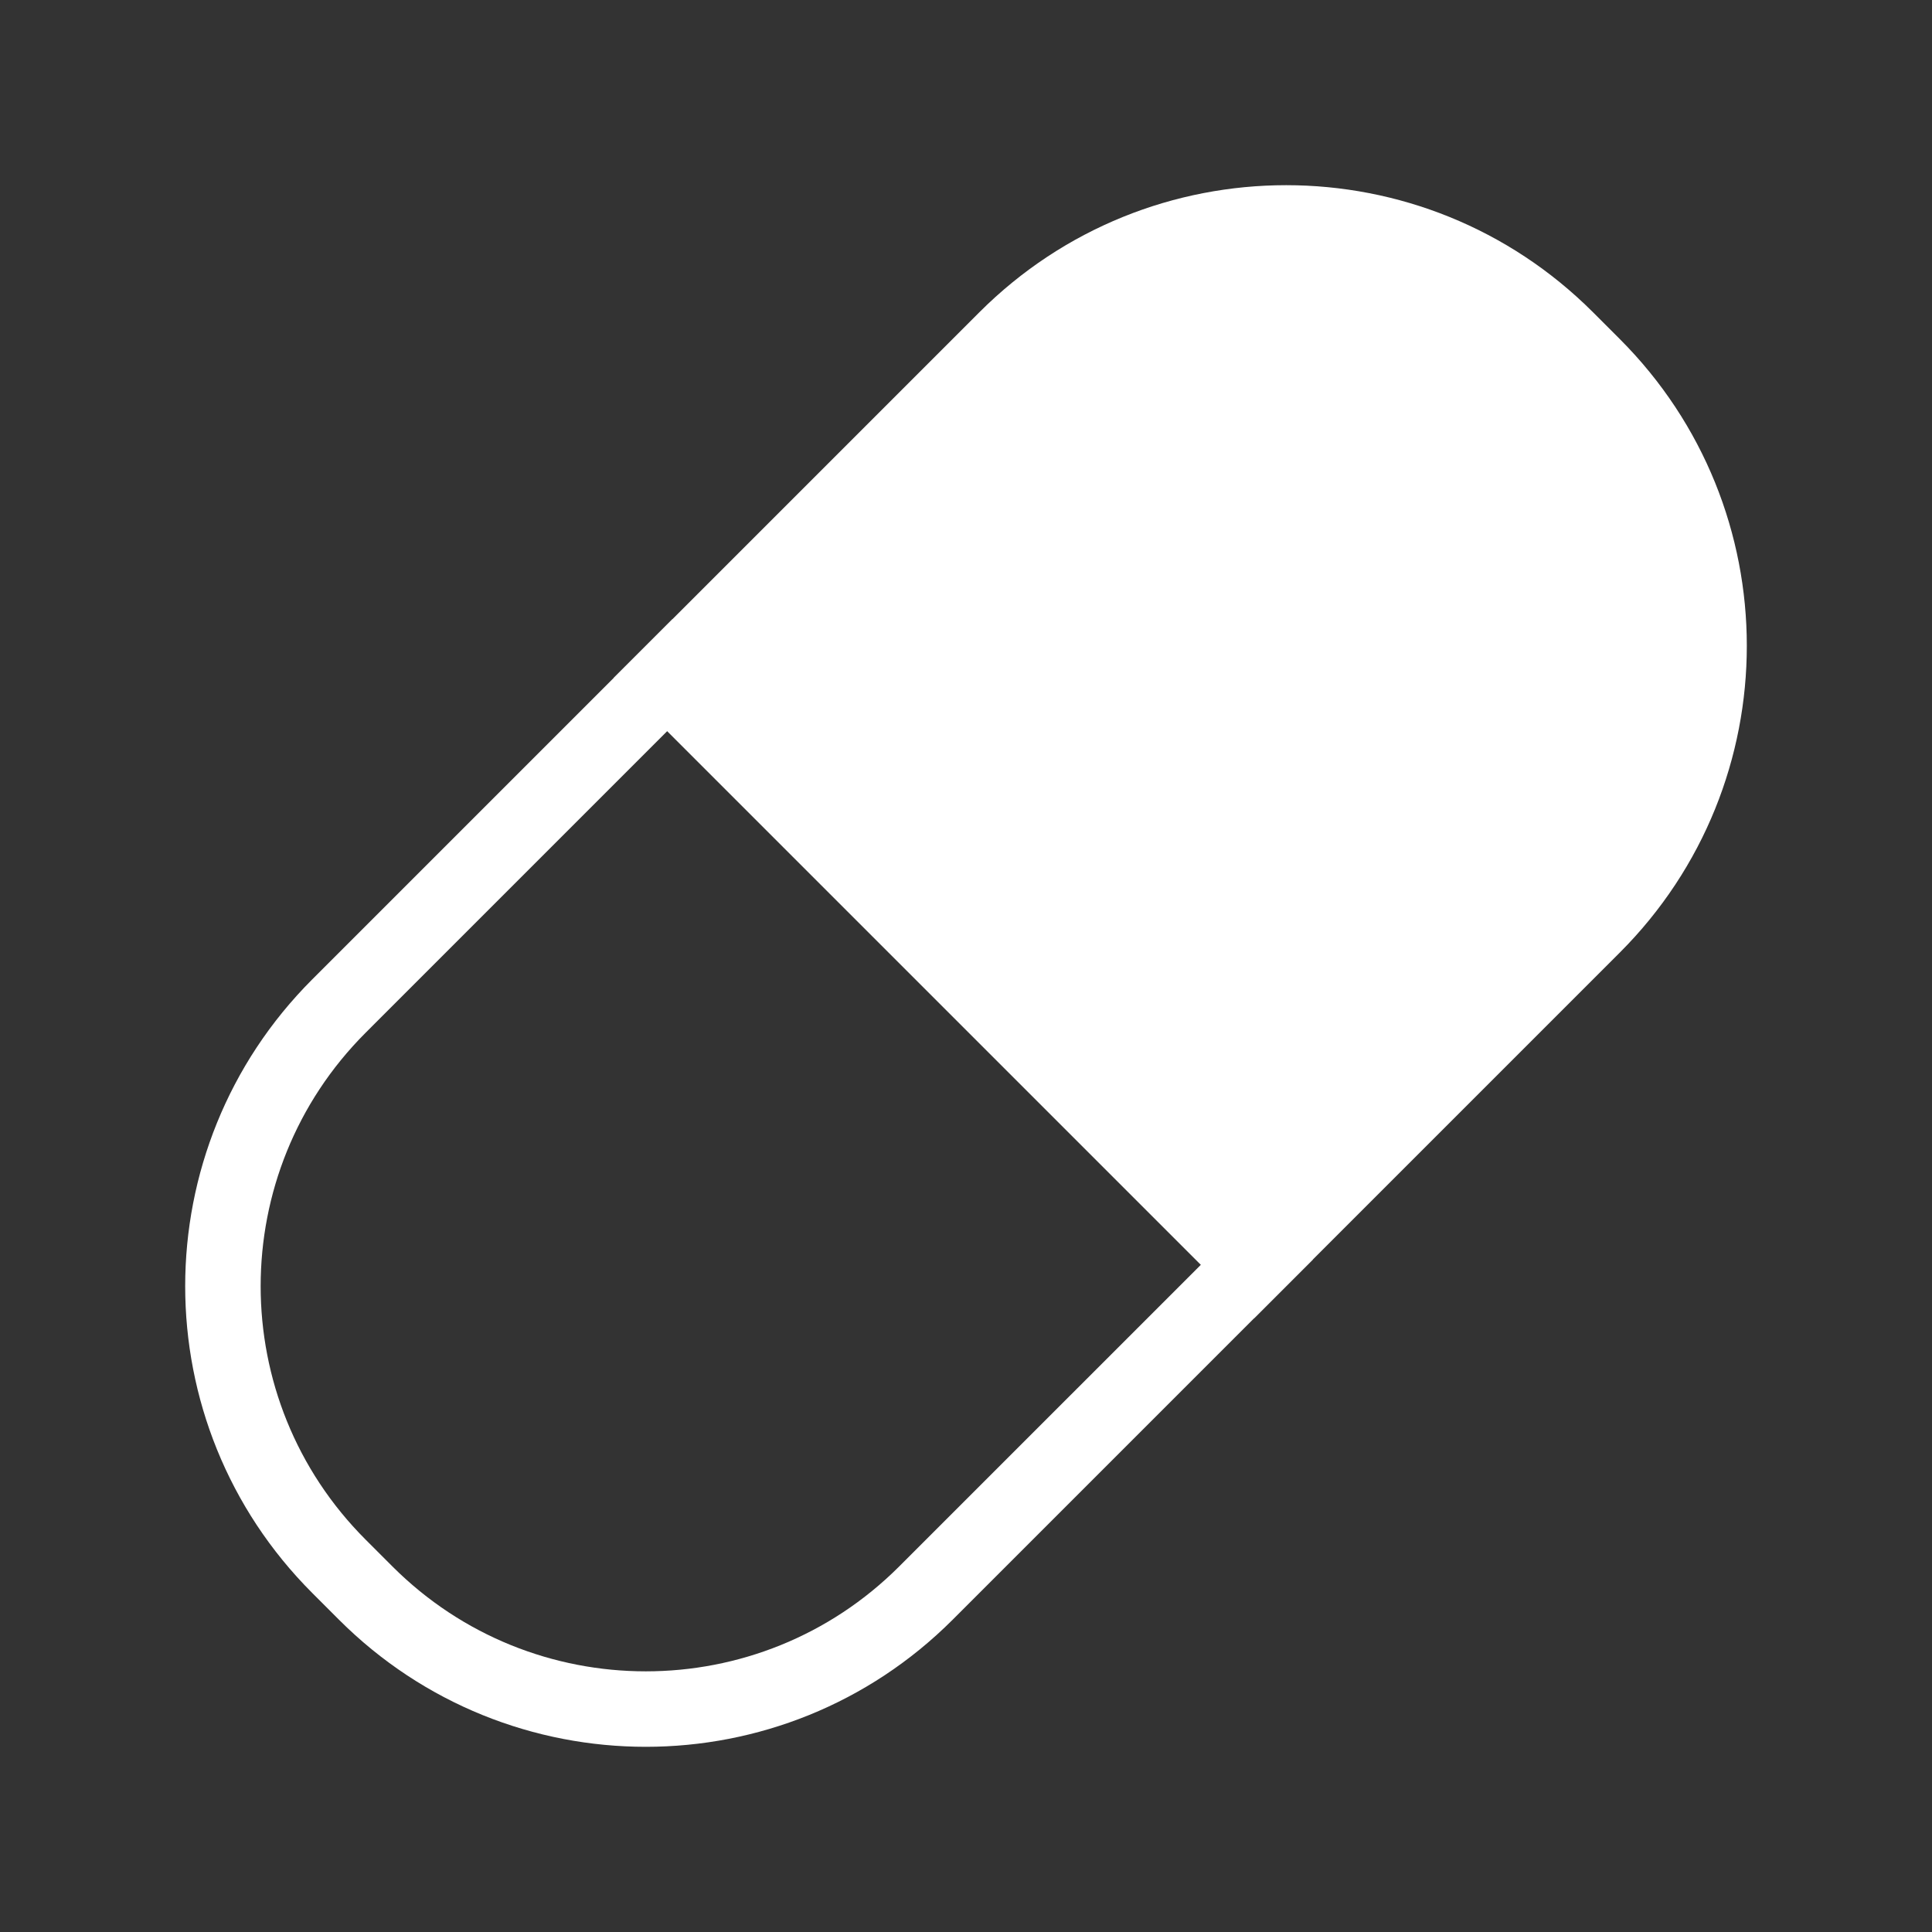
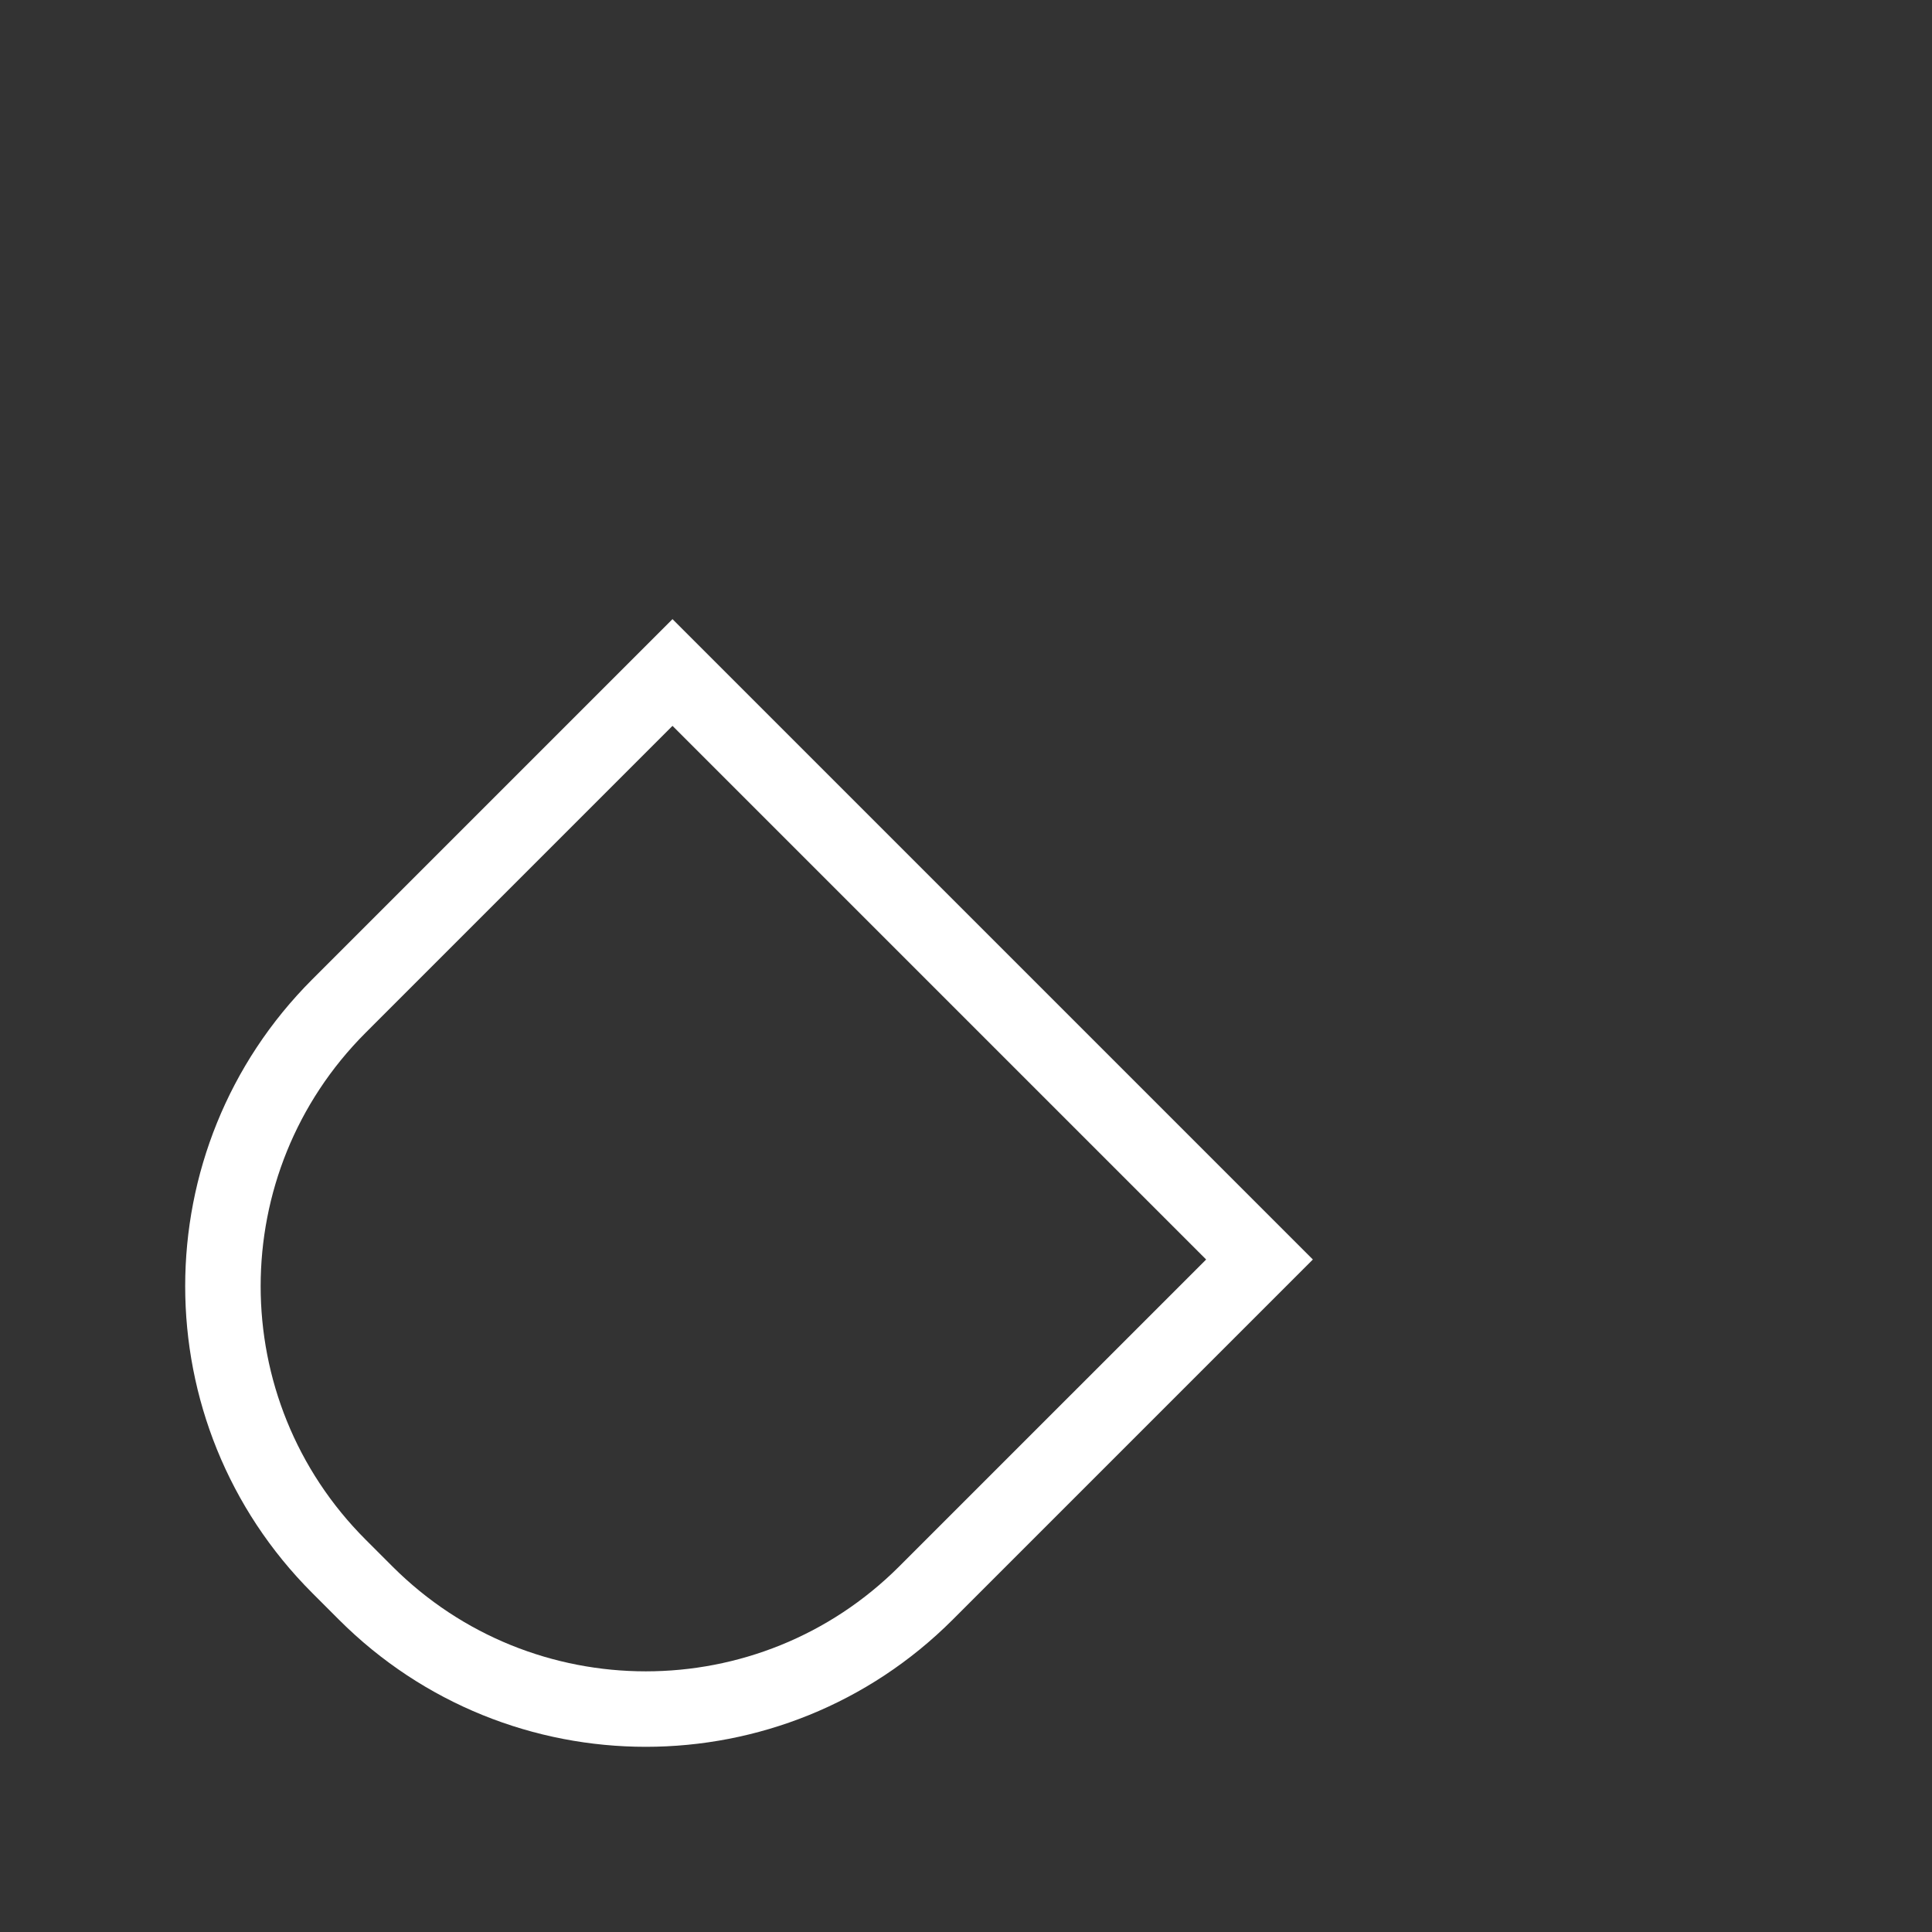
<svg xmlns="http://www.w3.org/2000/svg" width="256" height="256" viewBox="0 0 256 256" fill="none">
  <rect x="0" y="0" width="256" height="256" fill="#333333" stroke="none" />
-   <path d="M129.768 41.379C152.223 18.924 188.63 18.924 211.085 41.379L214.621 44.915C237.076 67.37 237.076 103.777 214.621 126.232L166.184 174.669L81.331 89.816L129.768 41.379Z" fill="white" />
  <path d="M48.45 211.085L44.915 207.549C24.412 187.047 24.412 153.806 44.915 133.303L89.109 89.109L166.891 166.891L122.697 211.085C102.194 231.587 68.953 231.587 48.45 211.085Z" stroke="white" stroke-width="10" />
</svg>